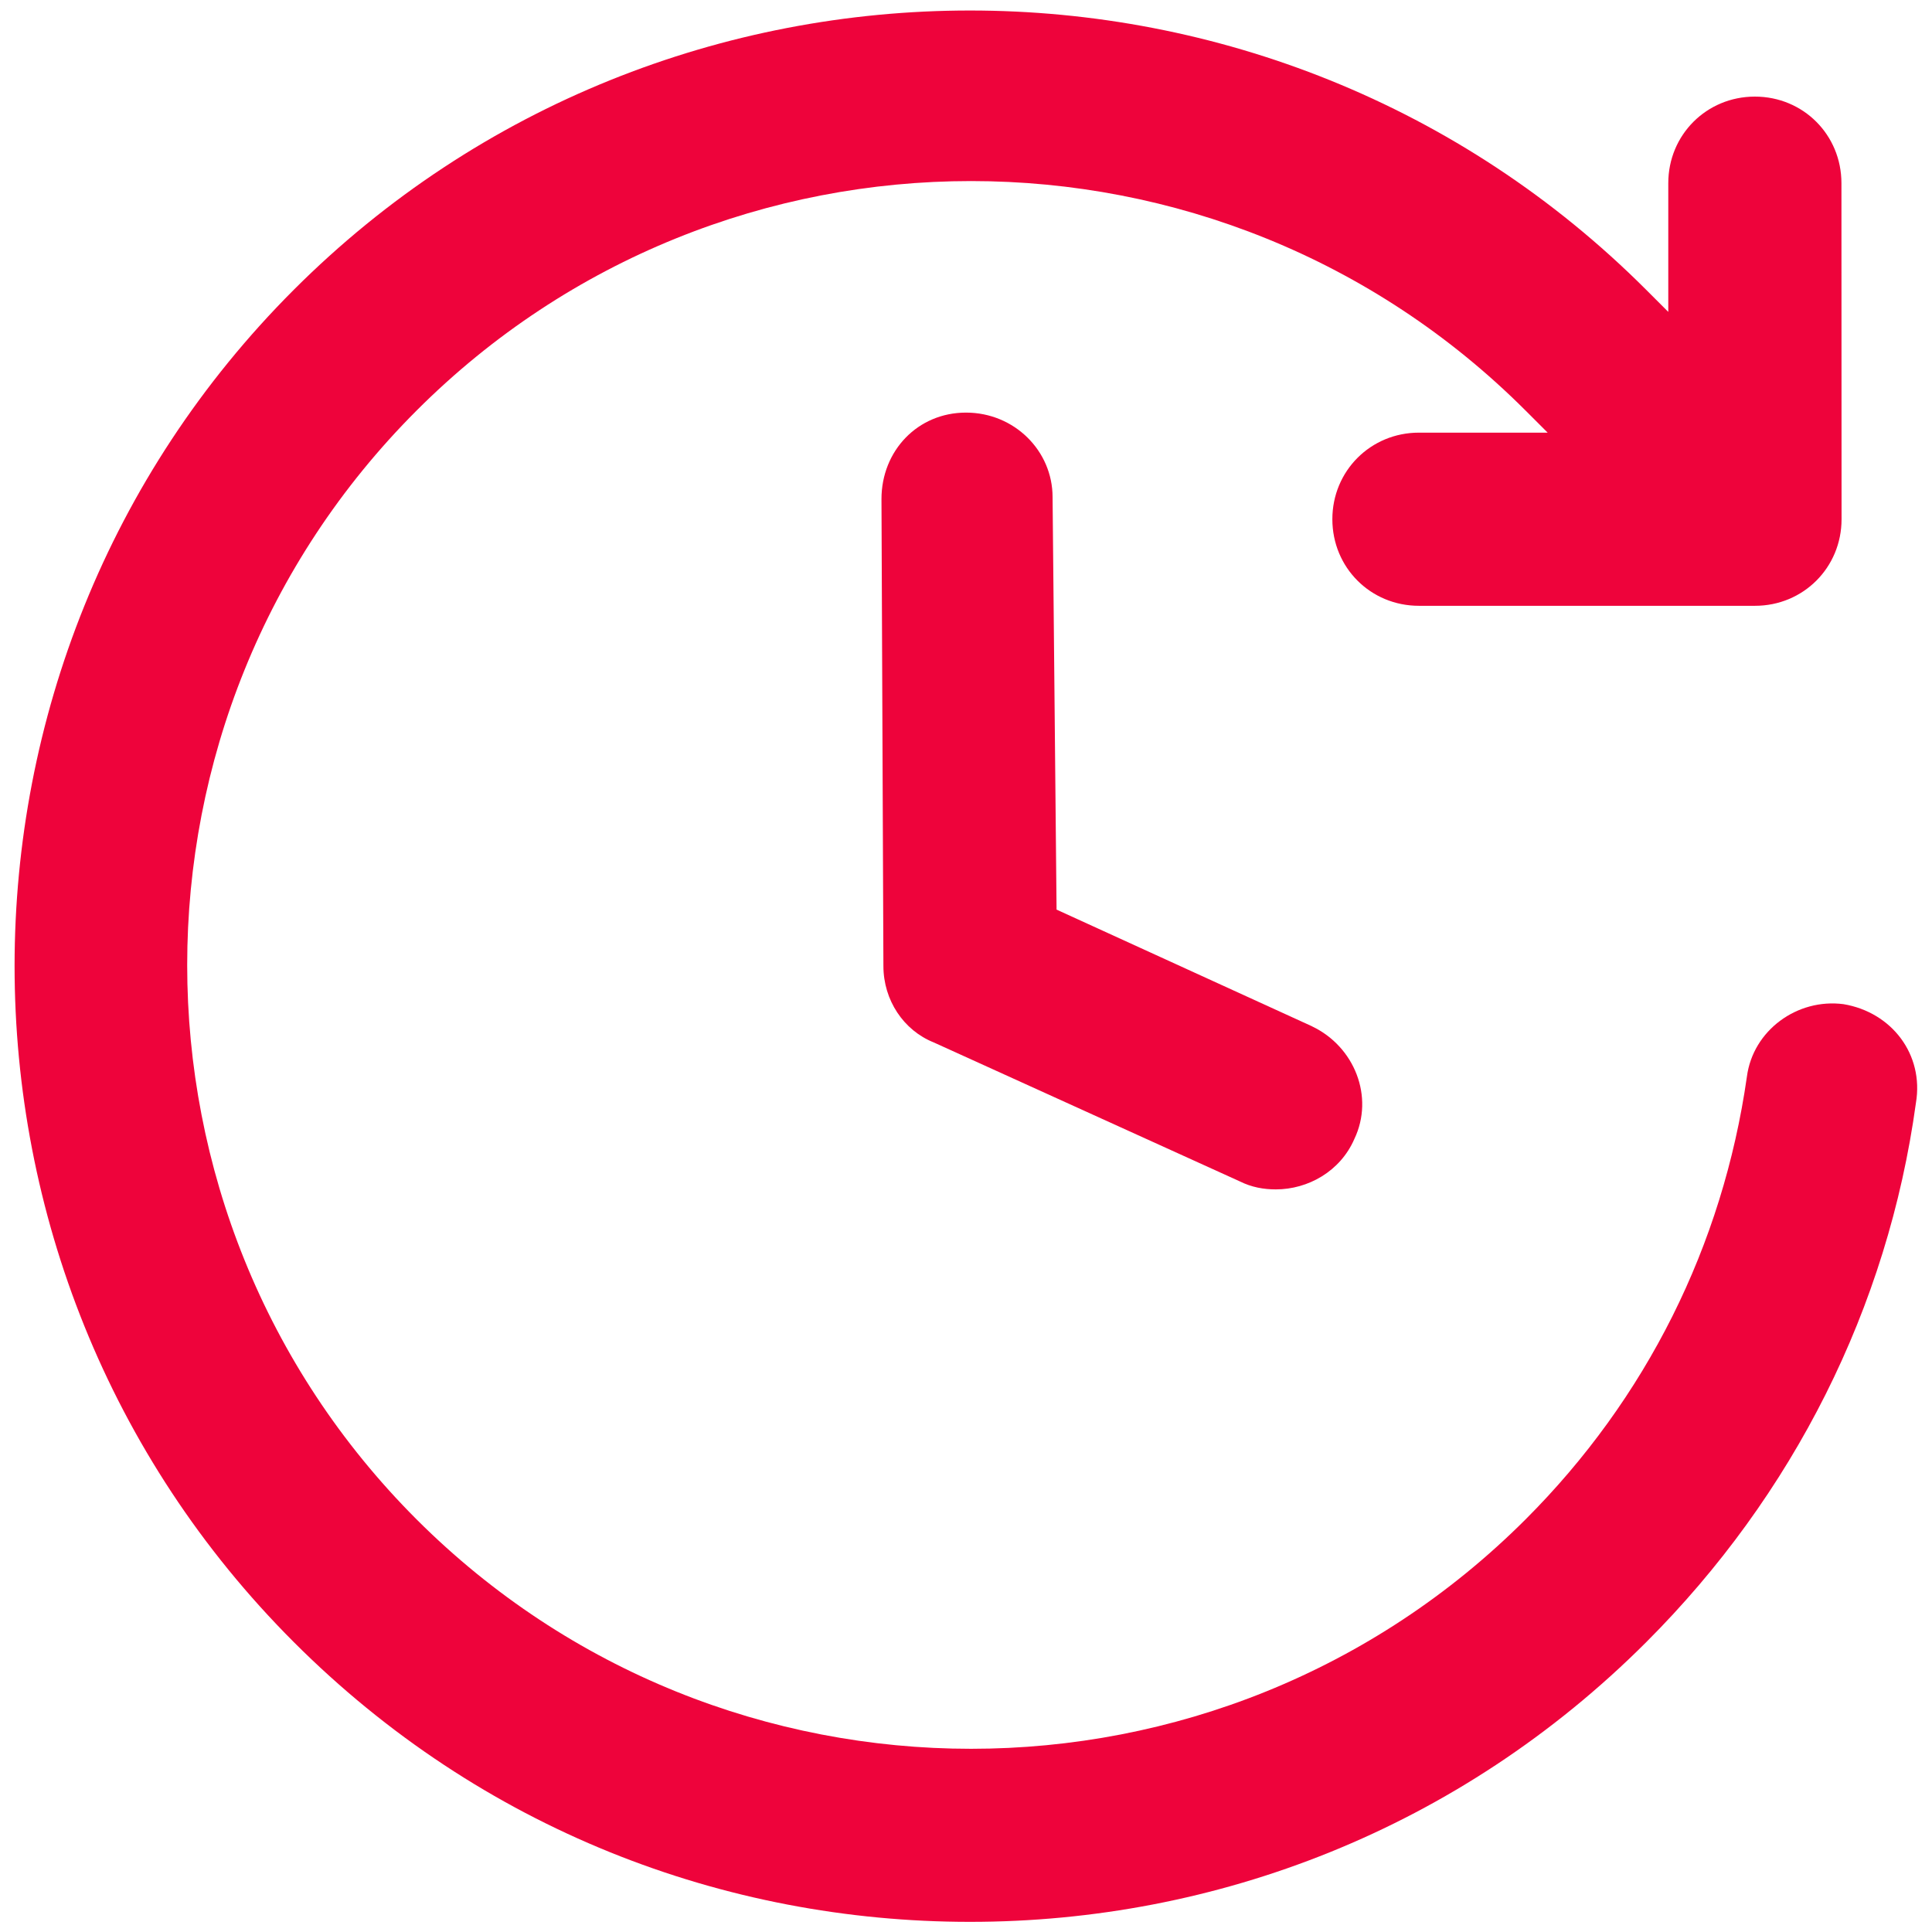
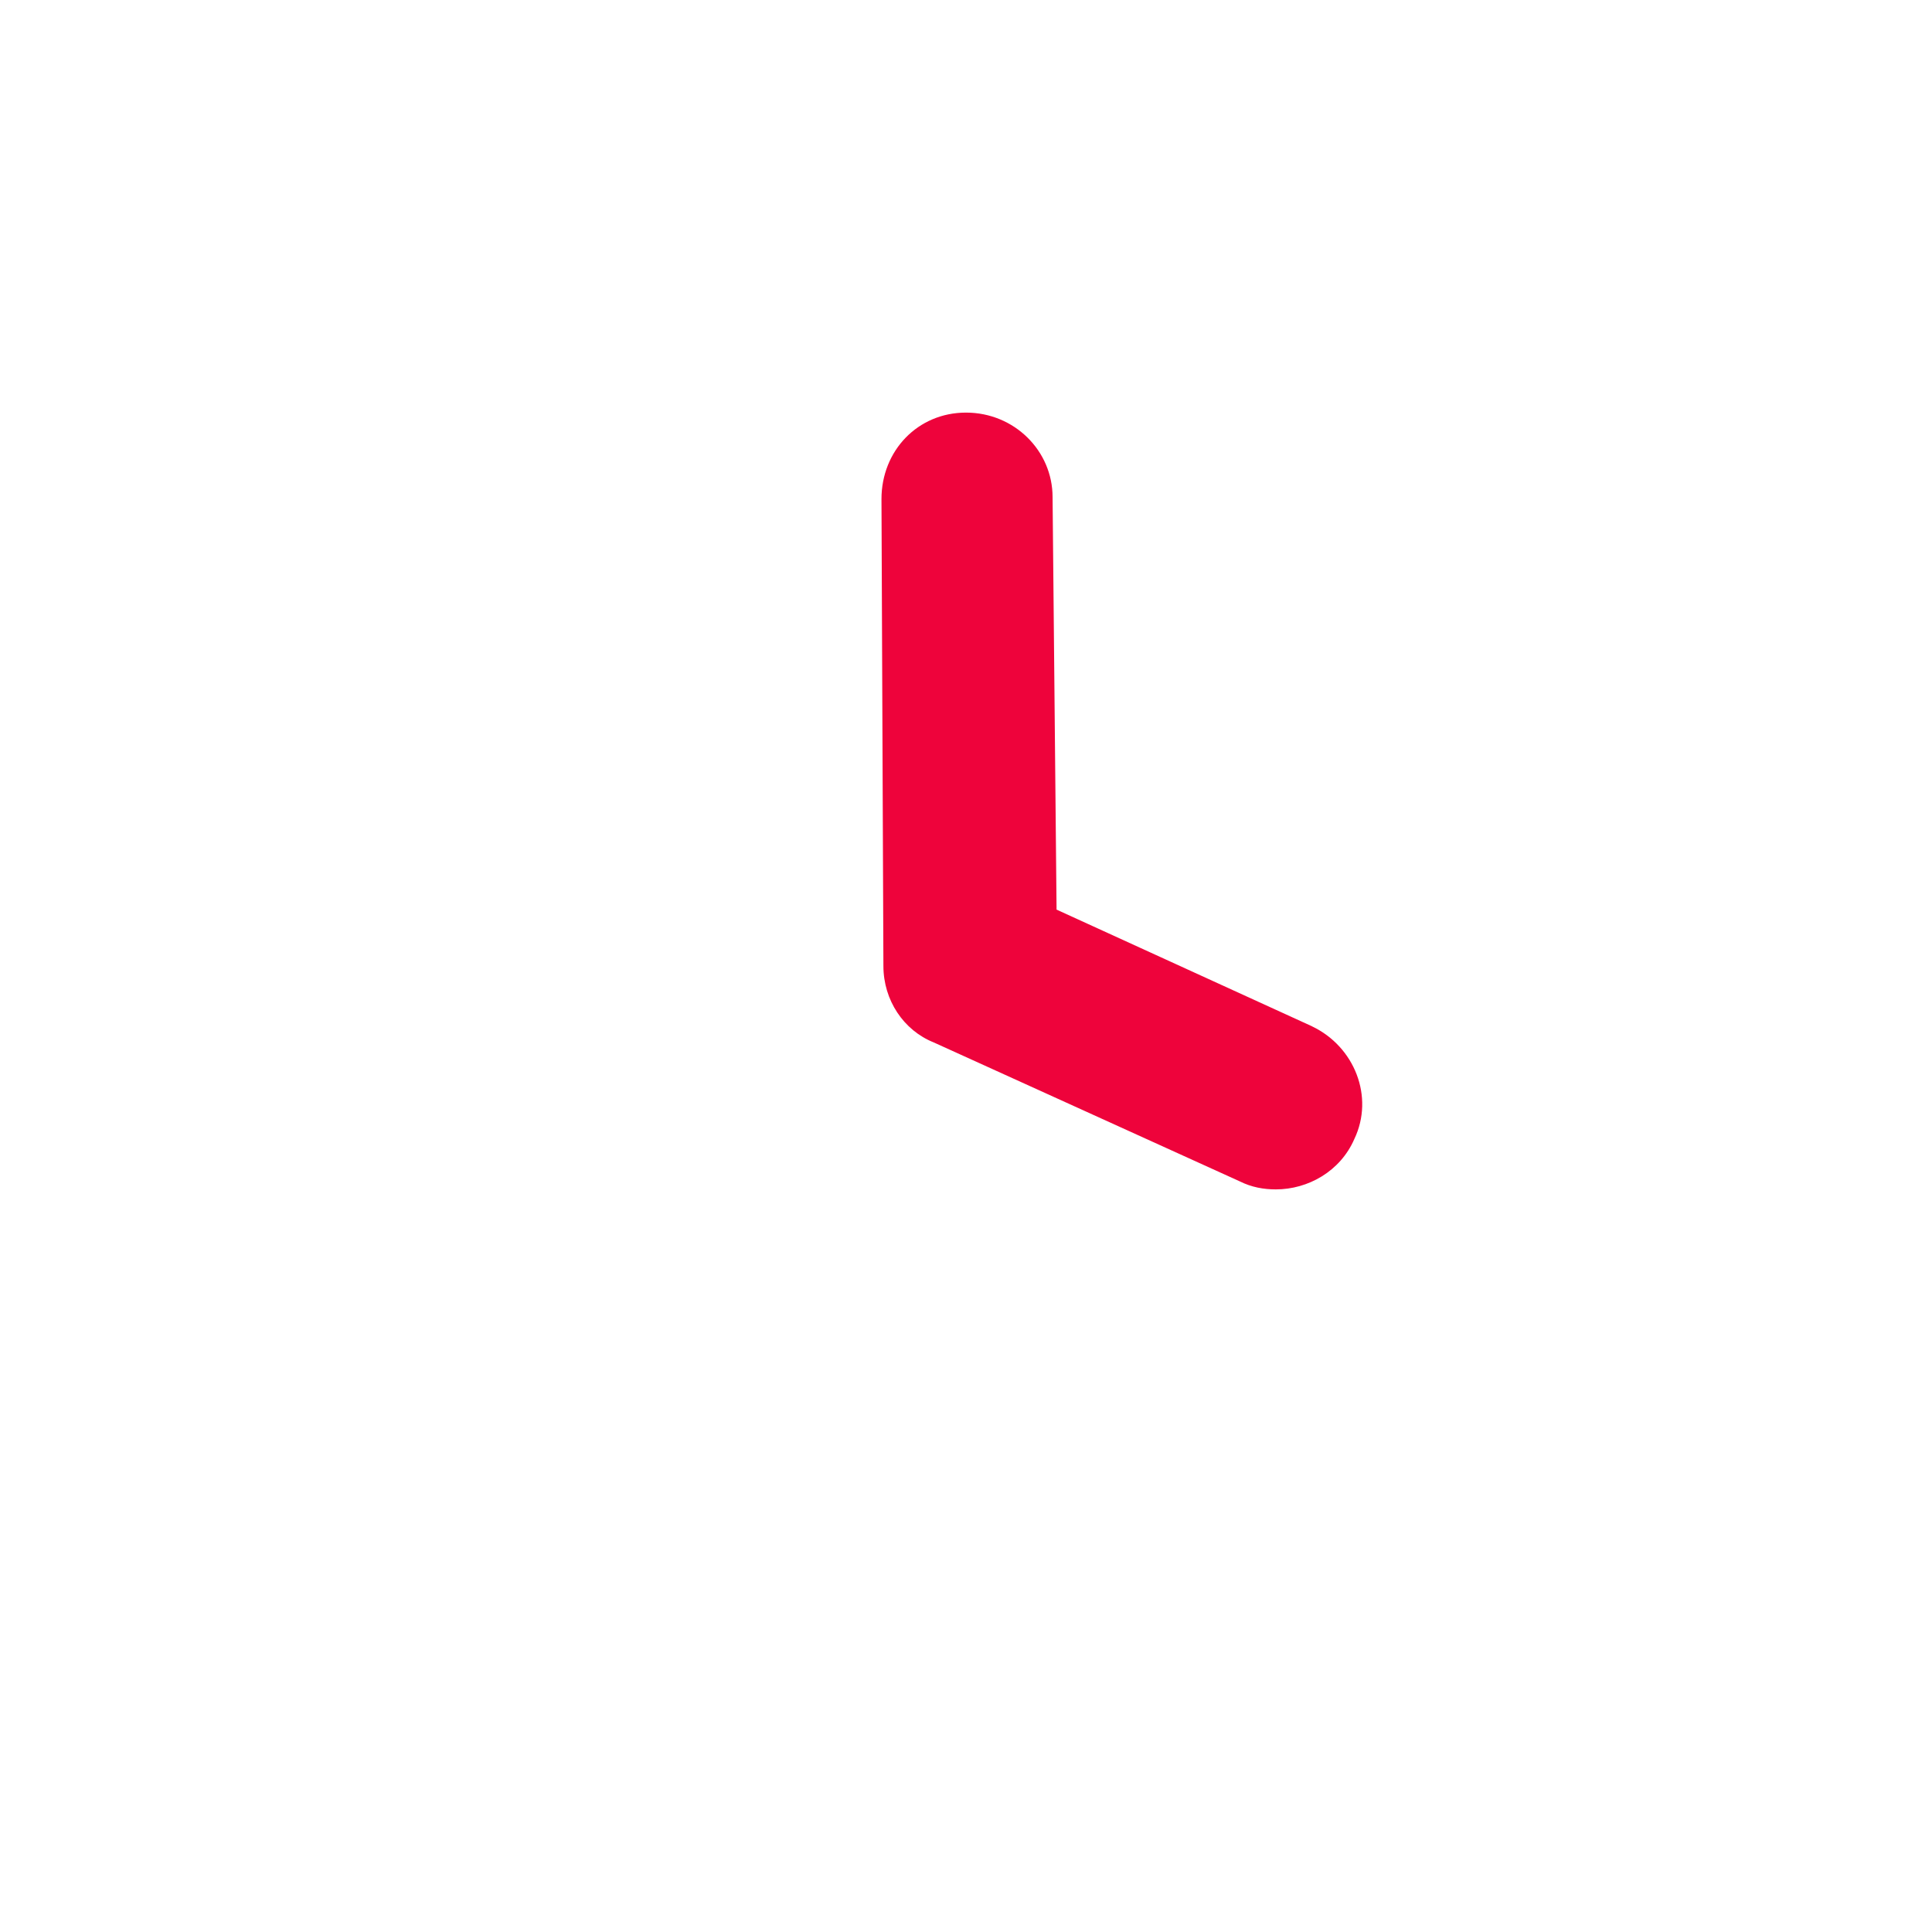
<svg xmlns="http://www.w3.org/2000/svg" width="16px" height="16px" viewBox="0 0 16 16" version="1.1">
  <title>DD0271EC-0912-4781-BFDB-7D1FEB54D713@1.00x</title>
  <g id="_desktop" stroke="none" stroke-width="1" fill="none" fill-rule="evenodd">
    <g id="01_landingapge" transform="translate(-400, -506)" fill="#EE033B">
      <g id="config-modul" transform="translate(111, 466)">
        <g id="laufzeit" transform="translate(289, 16)">
          <g id="Group-3" transform="translate(0, 24)">
-             <path d="M15.267,8.316 C14.884,8.266 14.517,8.533 14.467,8.917 C14.267,10.316 13.634,11.583 12.634,12.583 C10.1,15.116 5.984,15.116 3.45,12.583 C0.917,10.05 0.917,5.934 3.45,3.4 C5.983,0.866 10.1,0.866 12.634,3.4 L12.817,3.583 L11.751,3.583 C11.351,3.583 11.034,3.9 11.034,4.3 C11.034,4.7 11.35,5.017 11.751,5.017 L14.534,5.017 C14.934,5.017 15.251,4.7 15.251,4.3 L15.25,1.517 C15.25,1.117 14.934,0.8 14.533,0.8 C14.134,0.8 13.816,1.116 13.816,1.517 L13.816,2.583 L13.633,2.4 C10.55,-0.684 5.516,-0.684 2.433,2.4 C-0.65,5.483 -0.65,10.516 2.433,13.599 C3.983,15.15 5.999,15.916 8.033,15.916 C10.067,15.916 12.084,15.149 13.634,13.599 C14.85,12.383 15.634,10.832 15.867,9.133 C15.934,8.733 15.667,8.383 15.267,8.316 L15.267,8.316 Z" id="Fill-1" />
            <path d="M10.867,8.5 L8.75,7.533 L8.717,4.117 C8.717,3.733 8.4,3.417 8,3.417 C7.6,3.417 7.3,3.733 7.3,4.133 L7.316,8 C7.316,8.283 7.483,8.533 7.733,8.633 L10.266,9.783 C10.366,9.833 10.466,9.85 10.566,9.85 C10.833,9.85 11.1,9.7 11.216,9.433 C11.383,9.083 11.217,8.667 10.866,8.5 L10.867,8.5 Z" id="Fill-2" />
          </g>
        </g>
      </g>
    </g>
  </g>
</svg>